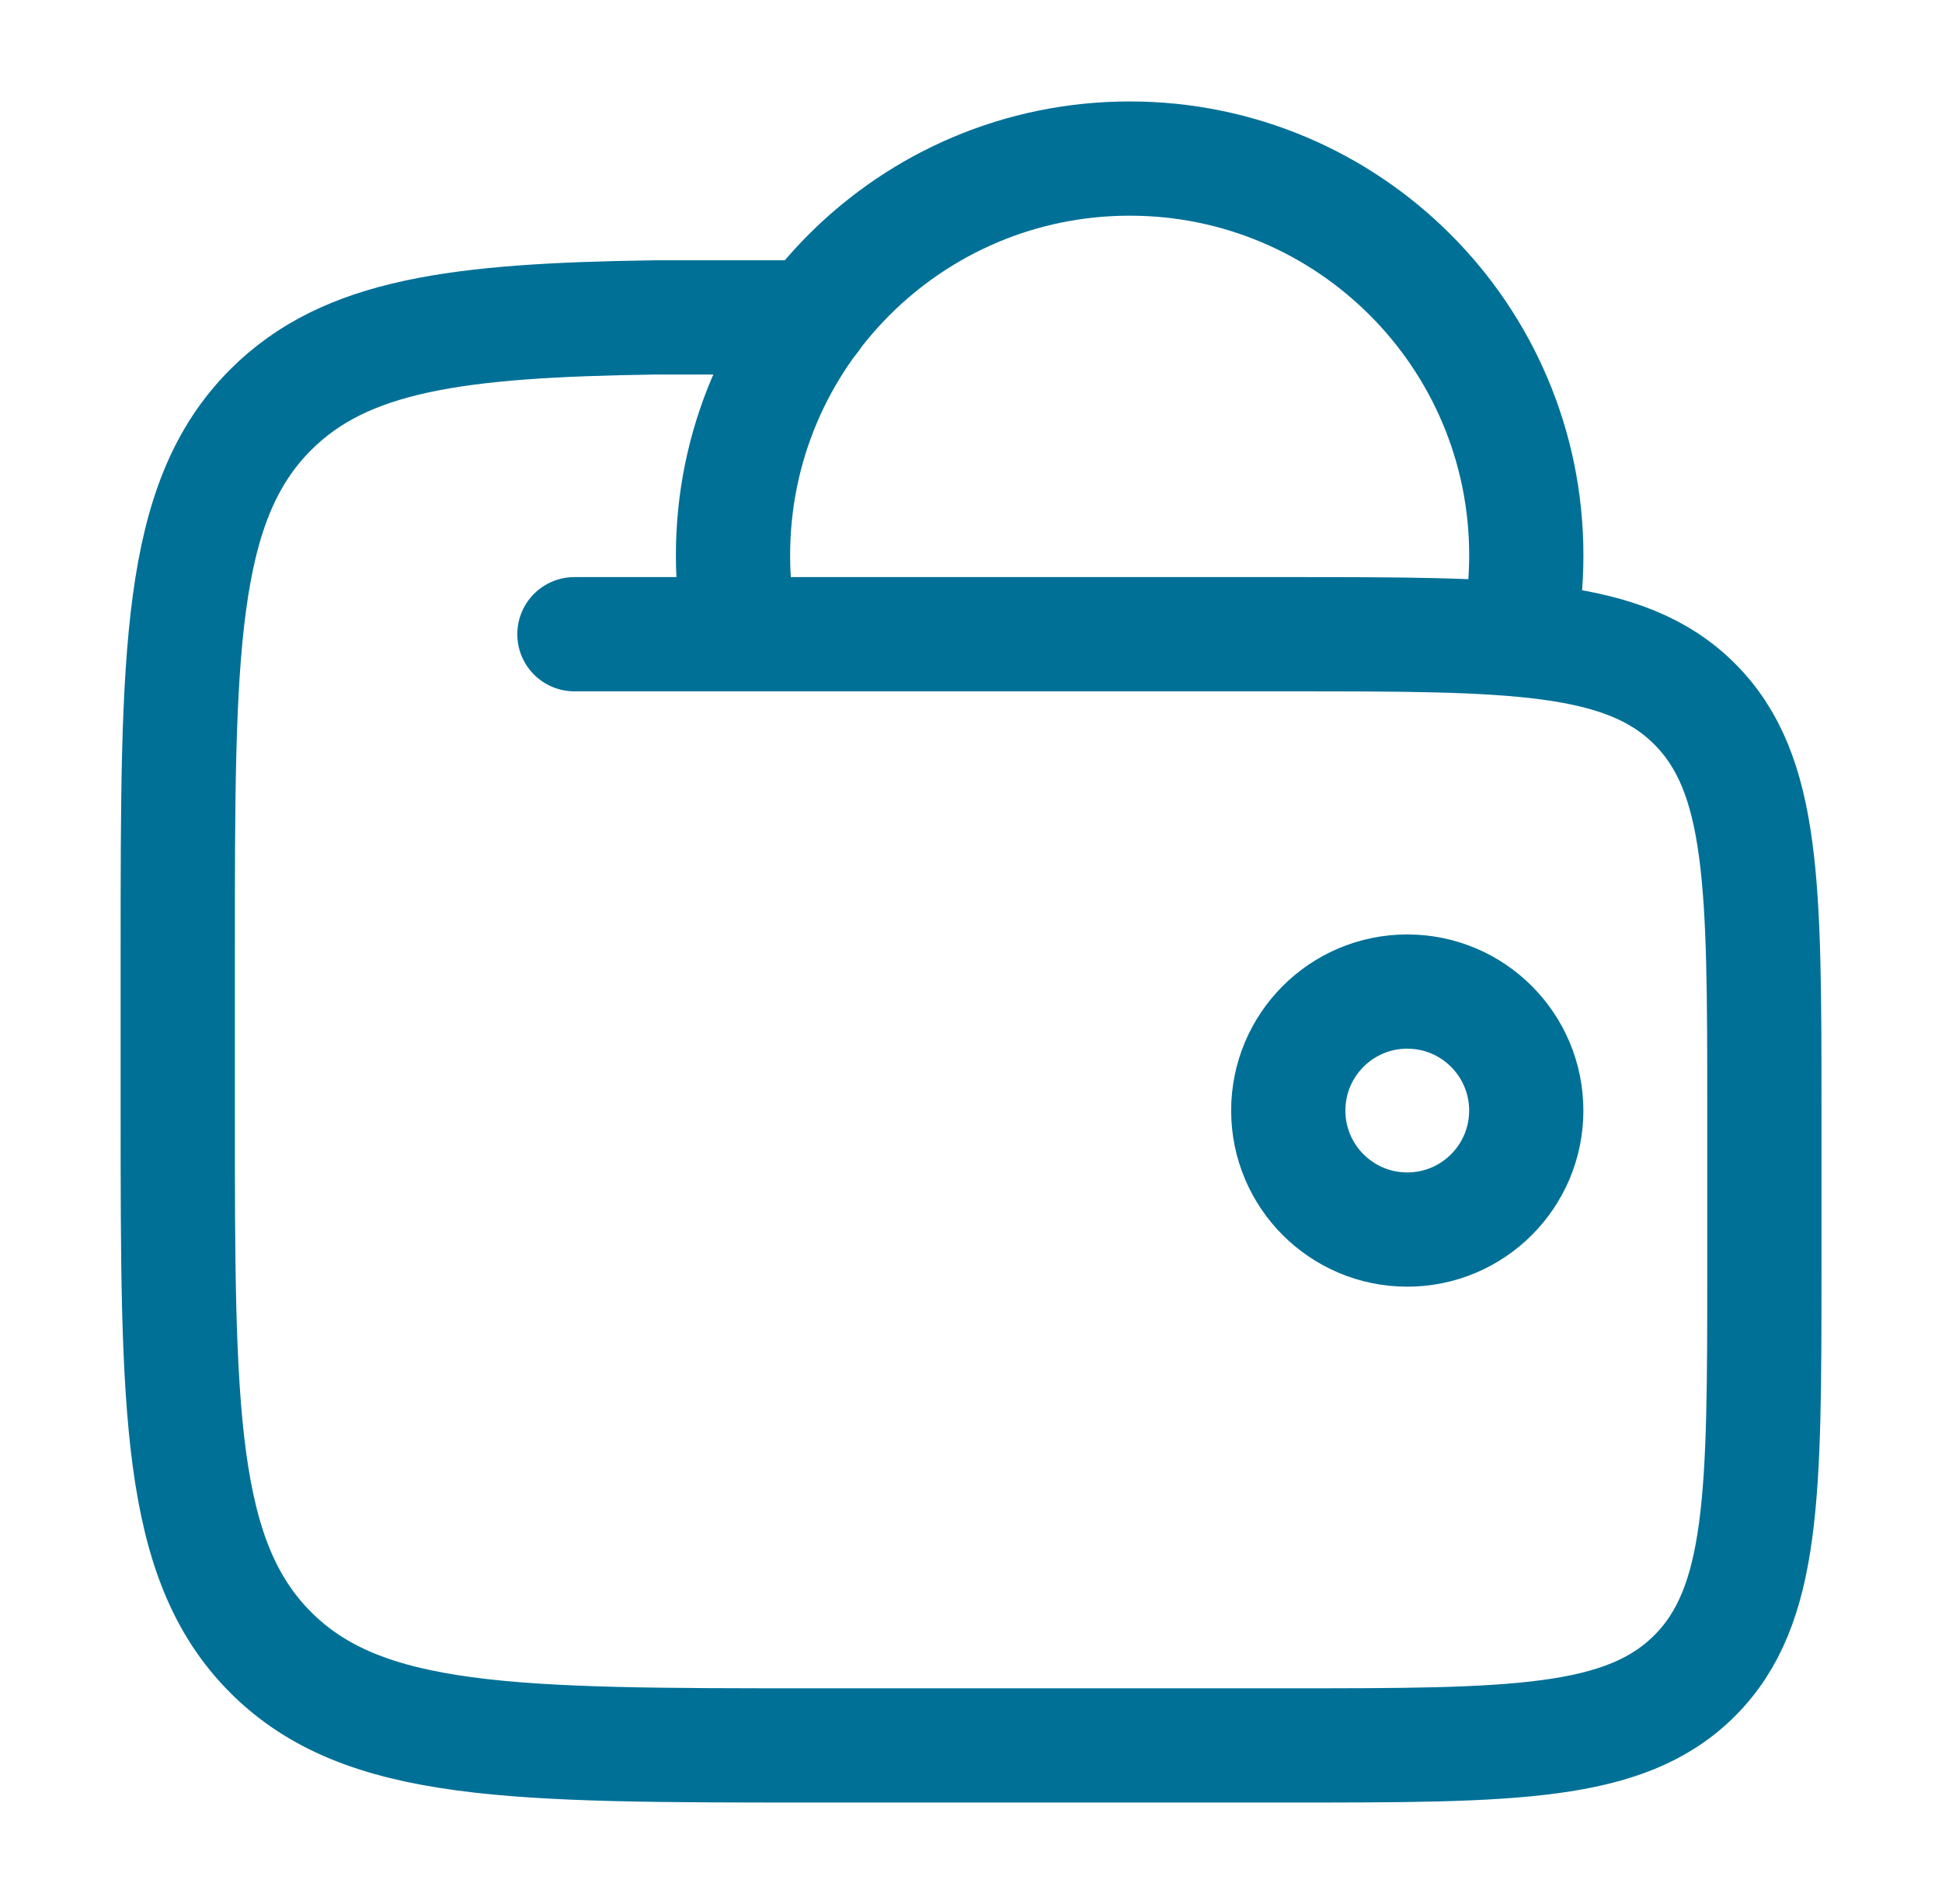
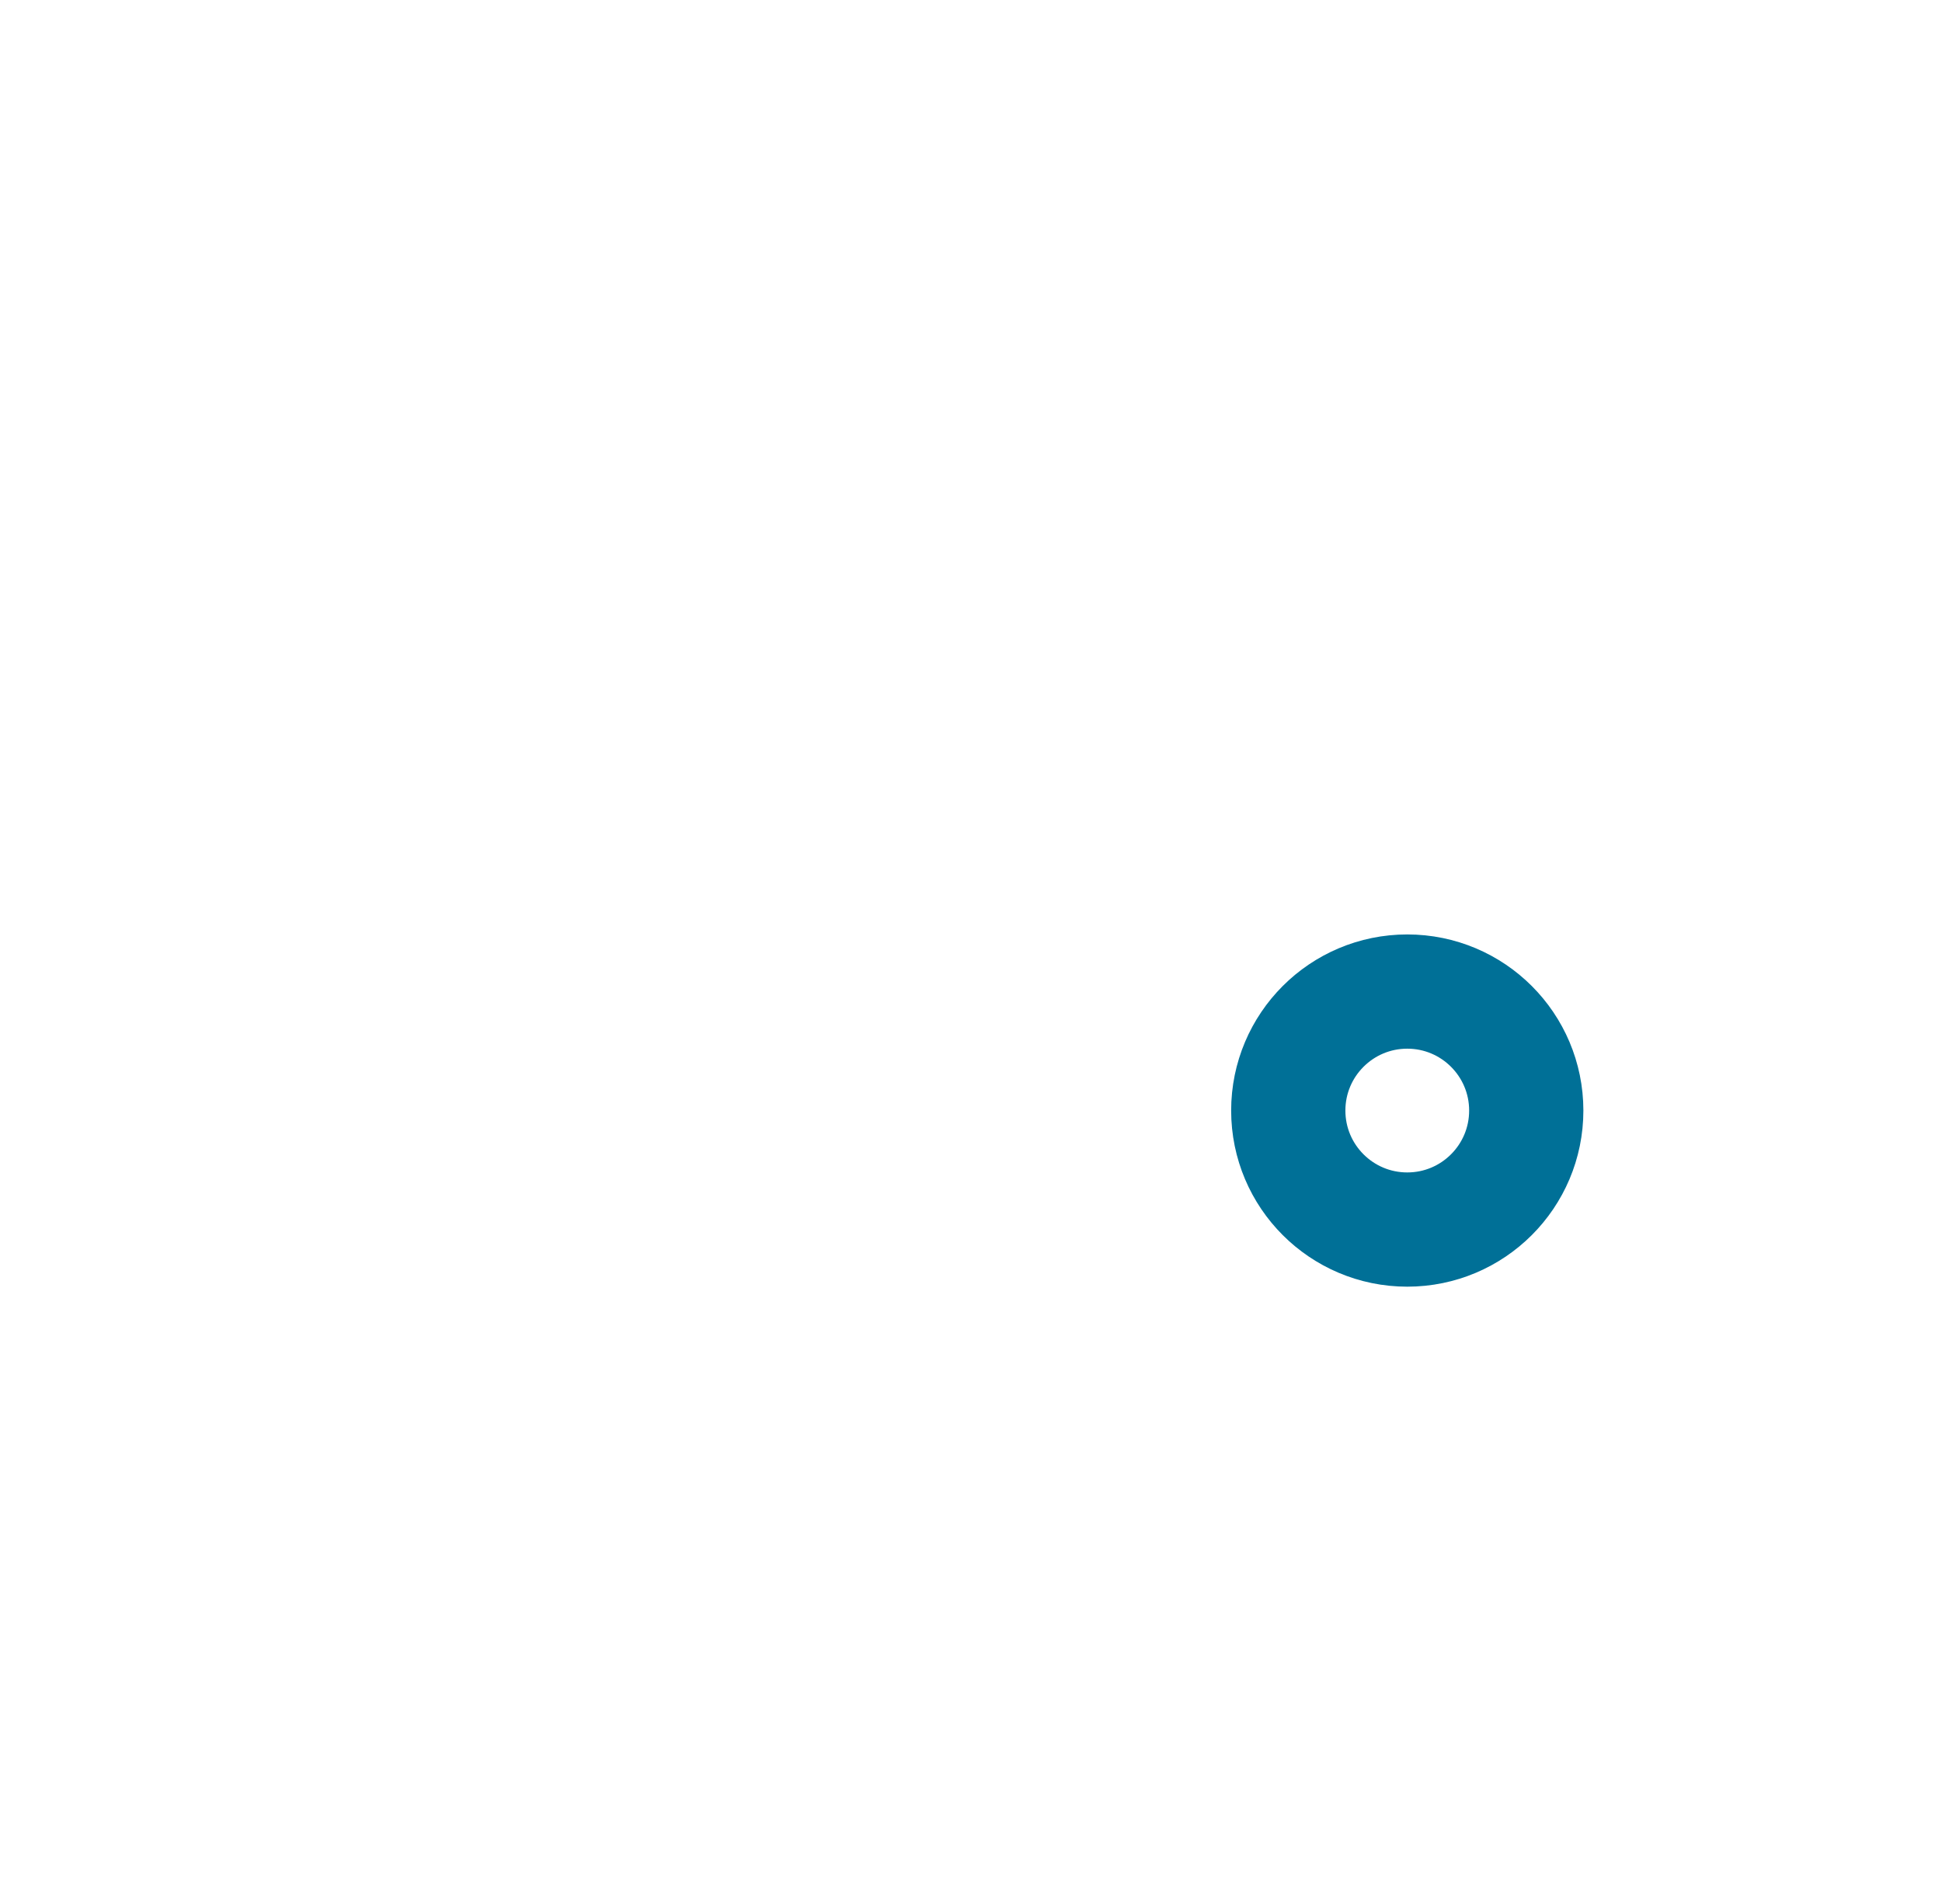
<svg xmlns="http://www.w3.org/2000/svg" width="51" height="50" viewBox="0 0 51 50" fill="none">
  <path d="M33.832 29.164C33.832 30.89 35.231 32.289 36.957 32.289C38.683 32.289 40.082 30.89 40.082 29.164C40.082 27.438 38.683 26.039 36.957 26.039C35.231 26.039 33.832 27.438 33.832 29.164Z" stroke="#007097" stroke-width="3" />
-   <path d="M39.875 16.664C40.012 15.991 40.083 15.294 40.083 14.581C40.083 8.828 35.42 4.164 29.667 4.164C23.914 4.164 19.25 8.828 19.25 14.581C19.25 15.294 19.322 15.991 19.458 16.664" stroke="#007097" stroke-width="3" />
-   <path d="M15.085 16.655H33.835C39.727 16.655 42.673 16.655 44.504 18.487C46.335 20.318 46.335 23.266 46.335 29.161V33.33C46.335 39.225 46.335 42.173 44.504 44.005C42.673 45.836 39.727 45.836 33.835 45.836H21.335C13.478 45.836 9.55 45.836 7.109 43.394C4.668 40.952 4.668 37.022 4.668 29.161V24.993C4.668 17.132 4.668 13.202 7.109 10.76C9.074 8.794 12.002 8.411 17.168 8.336H21.335" stroke="#007097" stroke-width="3" stroke-linecap="round" />
</svg>